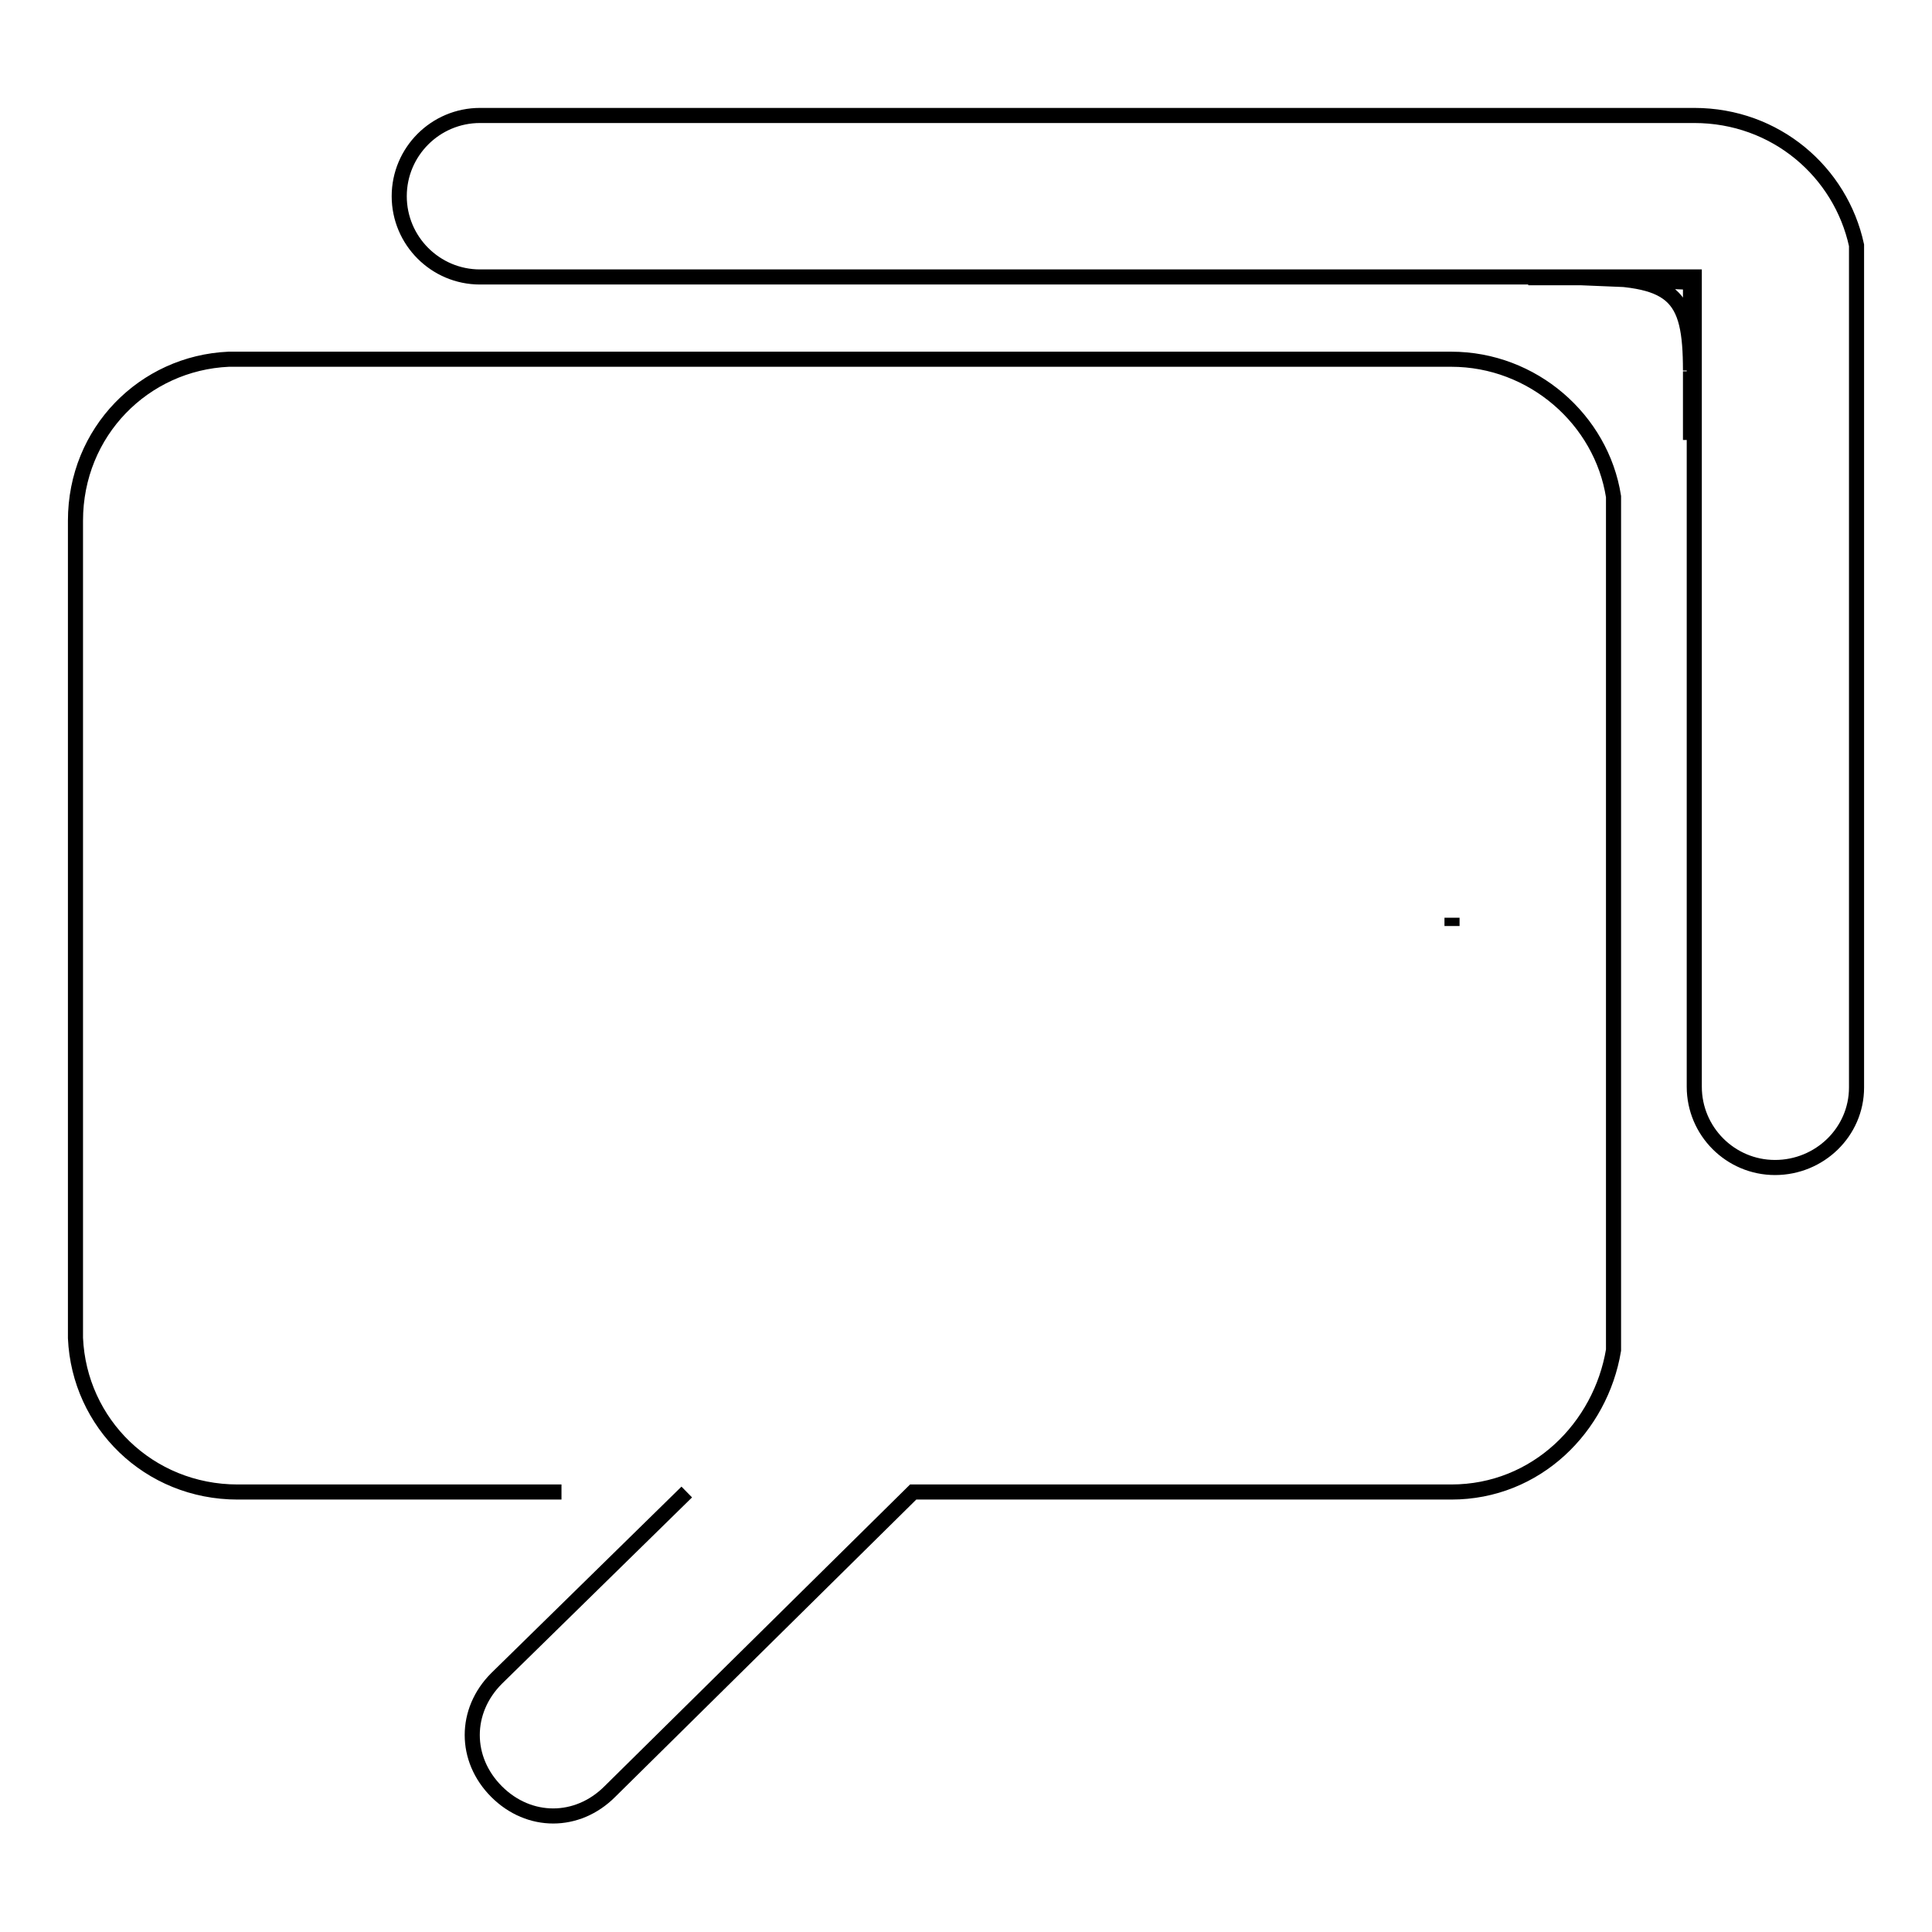
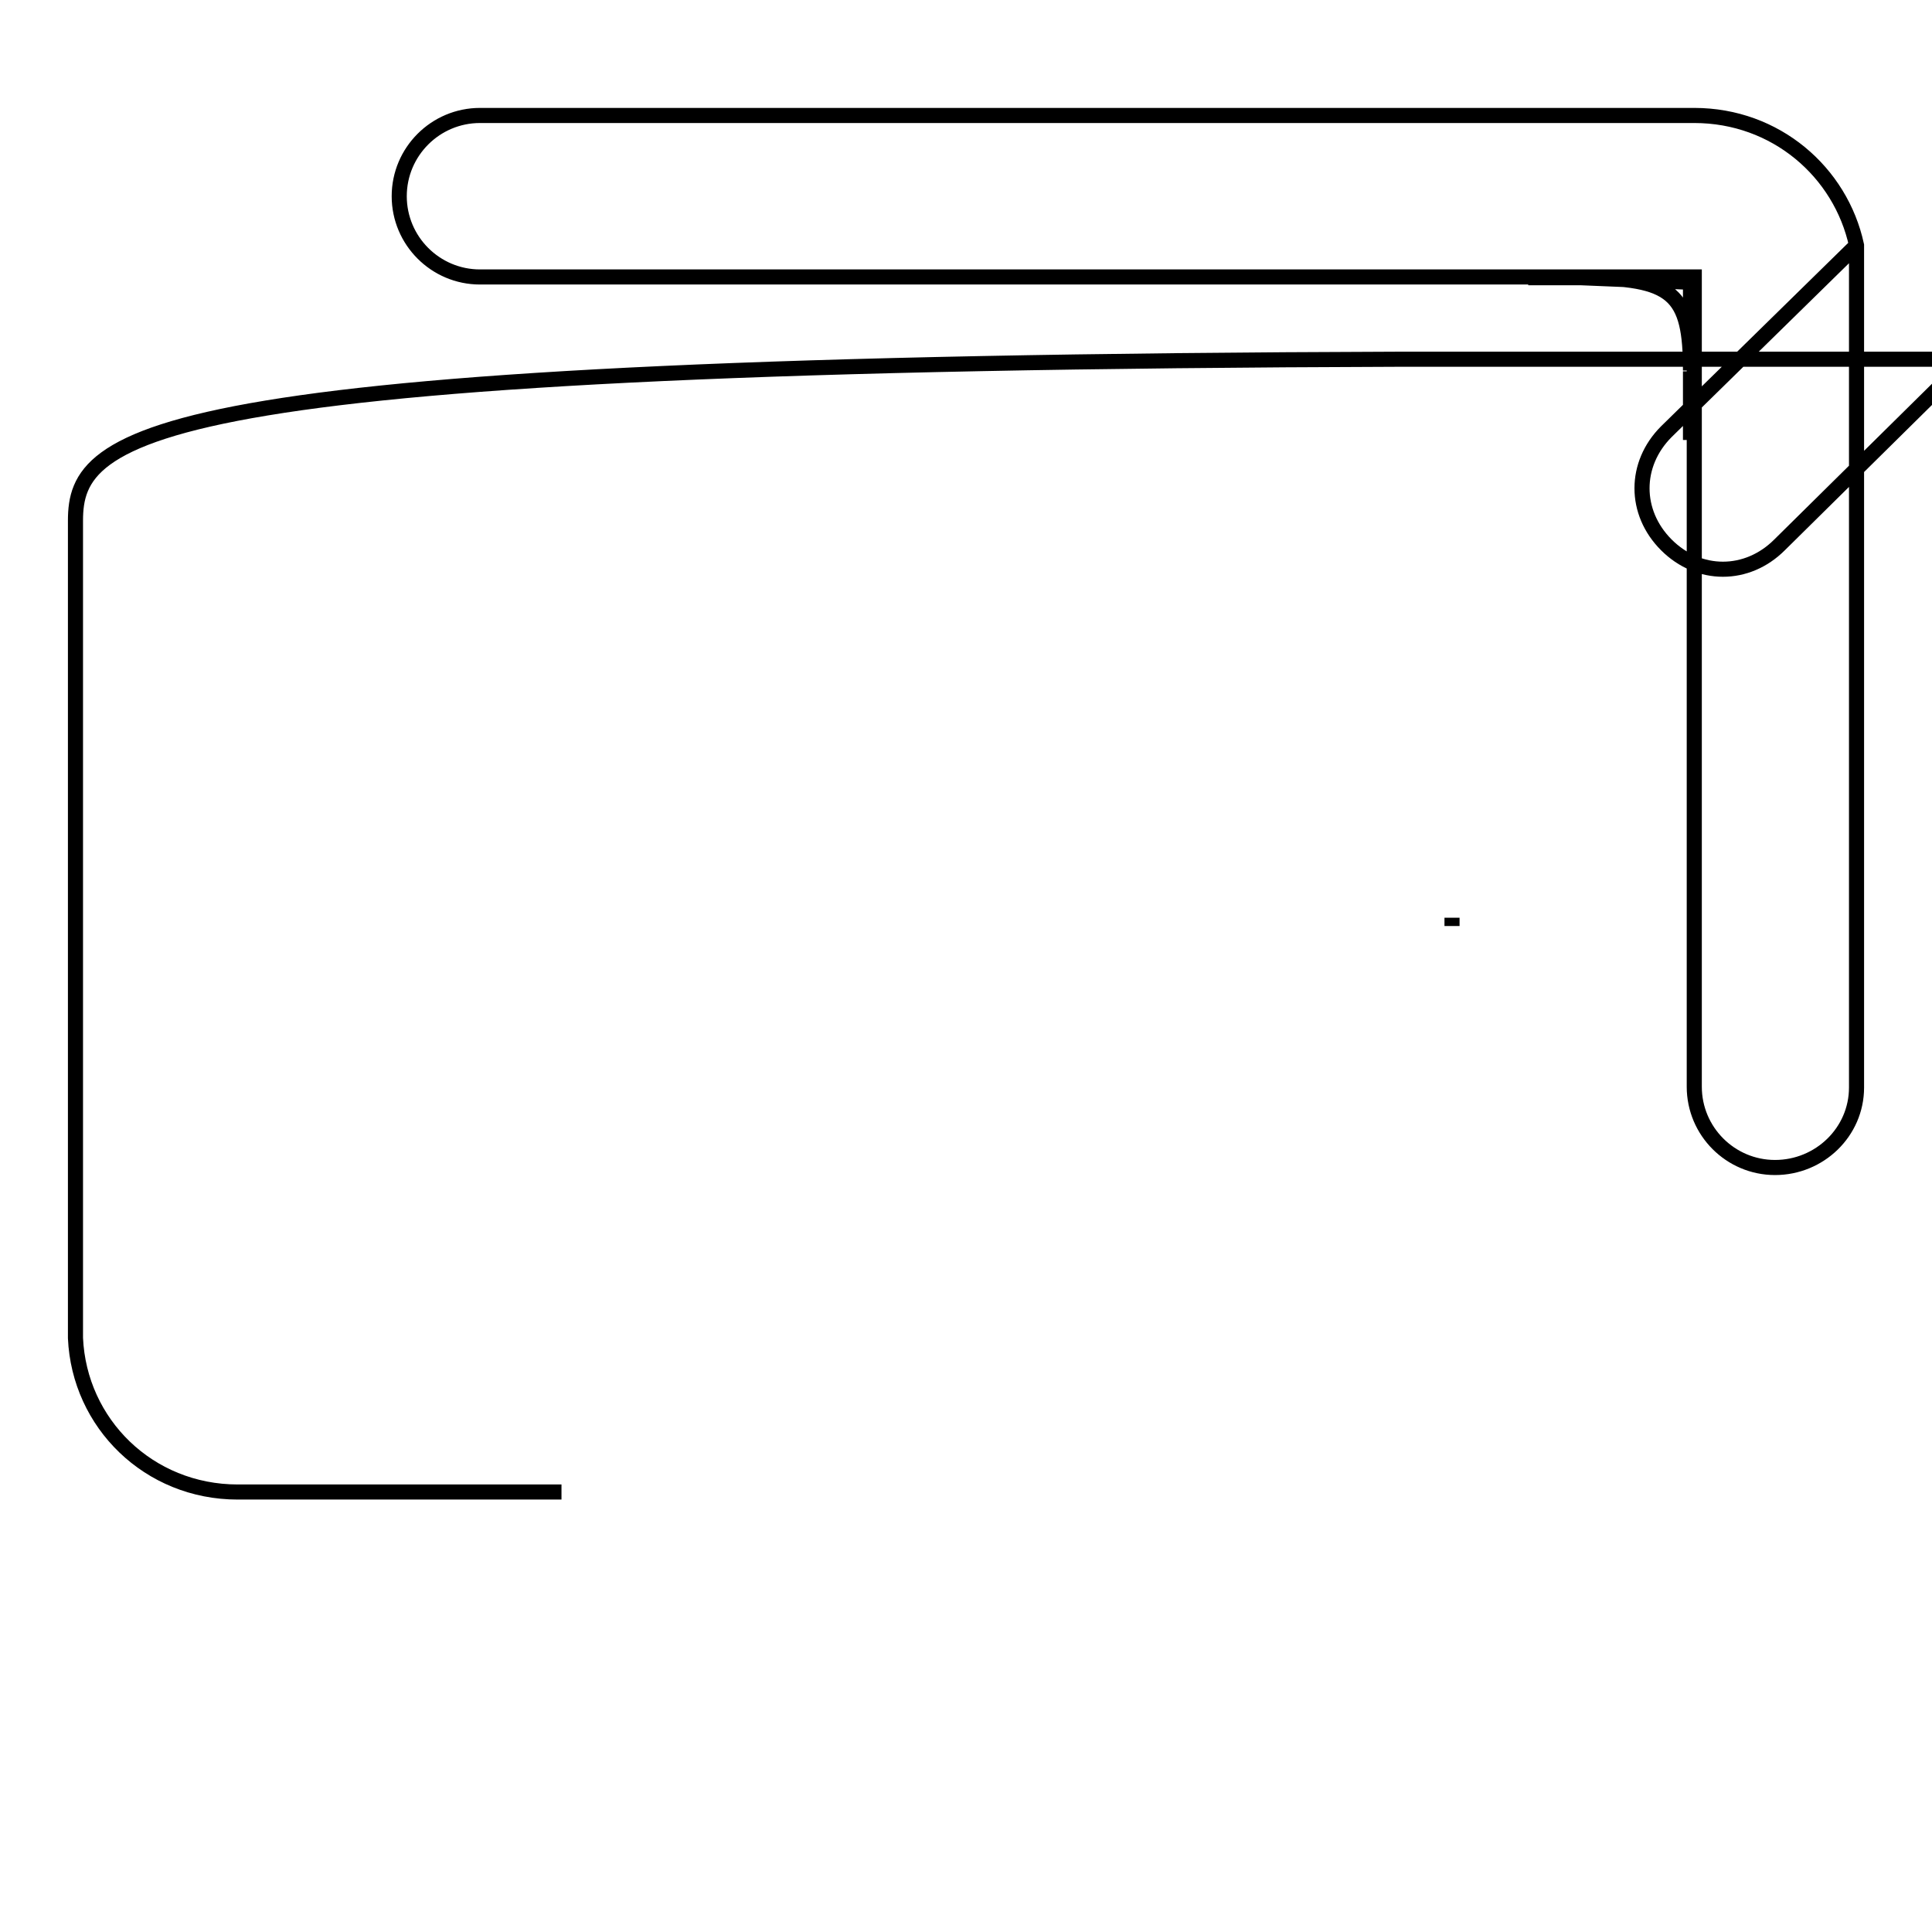
<svg xmlns="http://www.w3.org/2000/svg" version="1.1" x="0px" y="0px" viewBox="0 0 256 256" enable-background="new 0 0 256 256" xml:space="preserve">
  <g>
    <g>
-       <path stroke-width="2" fill-opacity="0" stroke="#000000" d="M246,32.5c-2.1-9.7-10.7-17.2-21.5-17.2h-11.3l0,0H63.6c-5.9,0-10.7,4.8-10.7,10.7c0,5.9,4.8,10.7,10.7,10.7h160.9v107.3c0,5.9,4.8,10.7,10.7,10.7S246,150,246,144.1L246,32.5L246,32.5z M91,197.7l-25.2,24.7c-4.3,4.3-4.3,10.7,0,15c4.3,4.3,10.7,4.3,15,0l40.2-39.7h59.5l0,0h11.8c11.3,0,19.8-8.6,21.5-18.8v-44.5v-0.5V65.8c-1.6-10.2-10.7-18.2-21.5-18.2h-162C19.1,48.1,10,57.2,10,69v108.3c0.5,11.3,9.7,20.4,21.5,20.4h11.3l0,0h31.6 M192.4,121.6c0,0.5,0,0.5,0,1.1 M209.5,36.8c12.3,0,14.5,2.1,14.5,12.3V37.4L209.5,36.8z M209.5,36.8c-2.1,0-4.3,0-7,0H209.5z M224,58.3c0-3.8,0-7,0-9.1V58.3z" />
+       <path stroke-width="2" fill-opacity="0" stroke="#000000" d="M246,32.5c-2.1-9.7-10.7-17.2-21.5-17.2h-11.3l0,0H63.6c-5.9,0-10.7,4.8-10.7,10.7c0,5.9,4.8,10.7,10.7,10.7h160.9v107.3c0,5.9,4.8,10.7,10.7,10.7S246,150,246,144.1L246,32.5L246,32.5z l-25.2,24.7c-4.3,4.3-4.3,10.7,0,15c4.3,4.3,10.7,4.3,15,0l40.2-39.7h59.5l0,0h11.8c11.3,0,19.8-8.6,21.5-18.8v-44.5v-0.5V65.8c-1.6-10.2-10.7-18.2-21.5-18.2h-162C19.1,48.1,10,57.2,10,69v108.3c0.5,11.3,9.7,20.4,21.5,20.4h11.3l0,0h31.6 M192.4,121.6c0,0.5,0,0.5,0,1.1 M209.5,36.8c12.3,0,14.5,2.1,14.5,12.3V37.4L209.5,36.8z M209.5,36.8c-2.1,0-4.3,0-7,0H209.5z M224,58.3c0-3.8,0-7,0-9.1V58.3z" />
    </g>
  </g>
</svg>